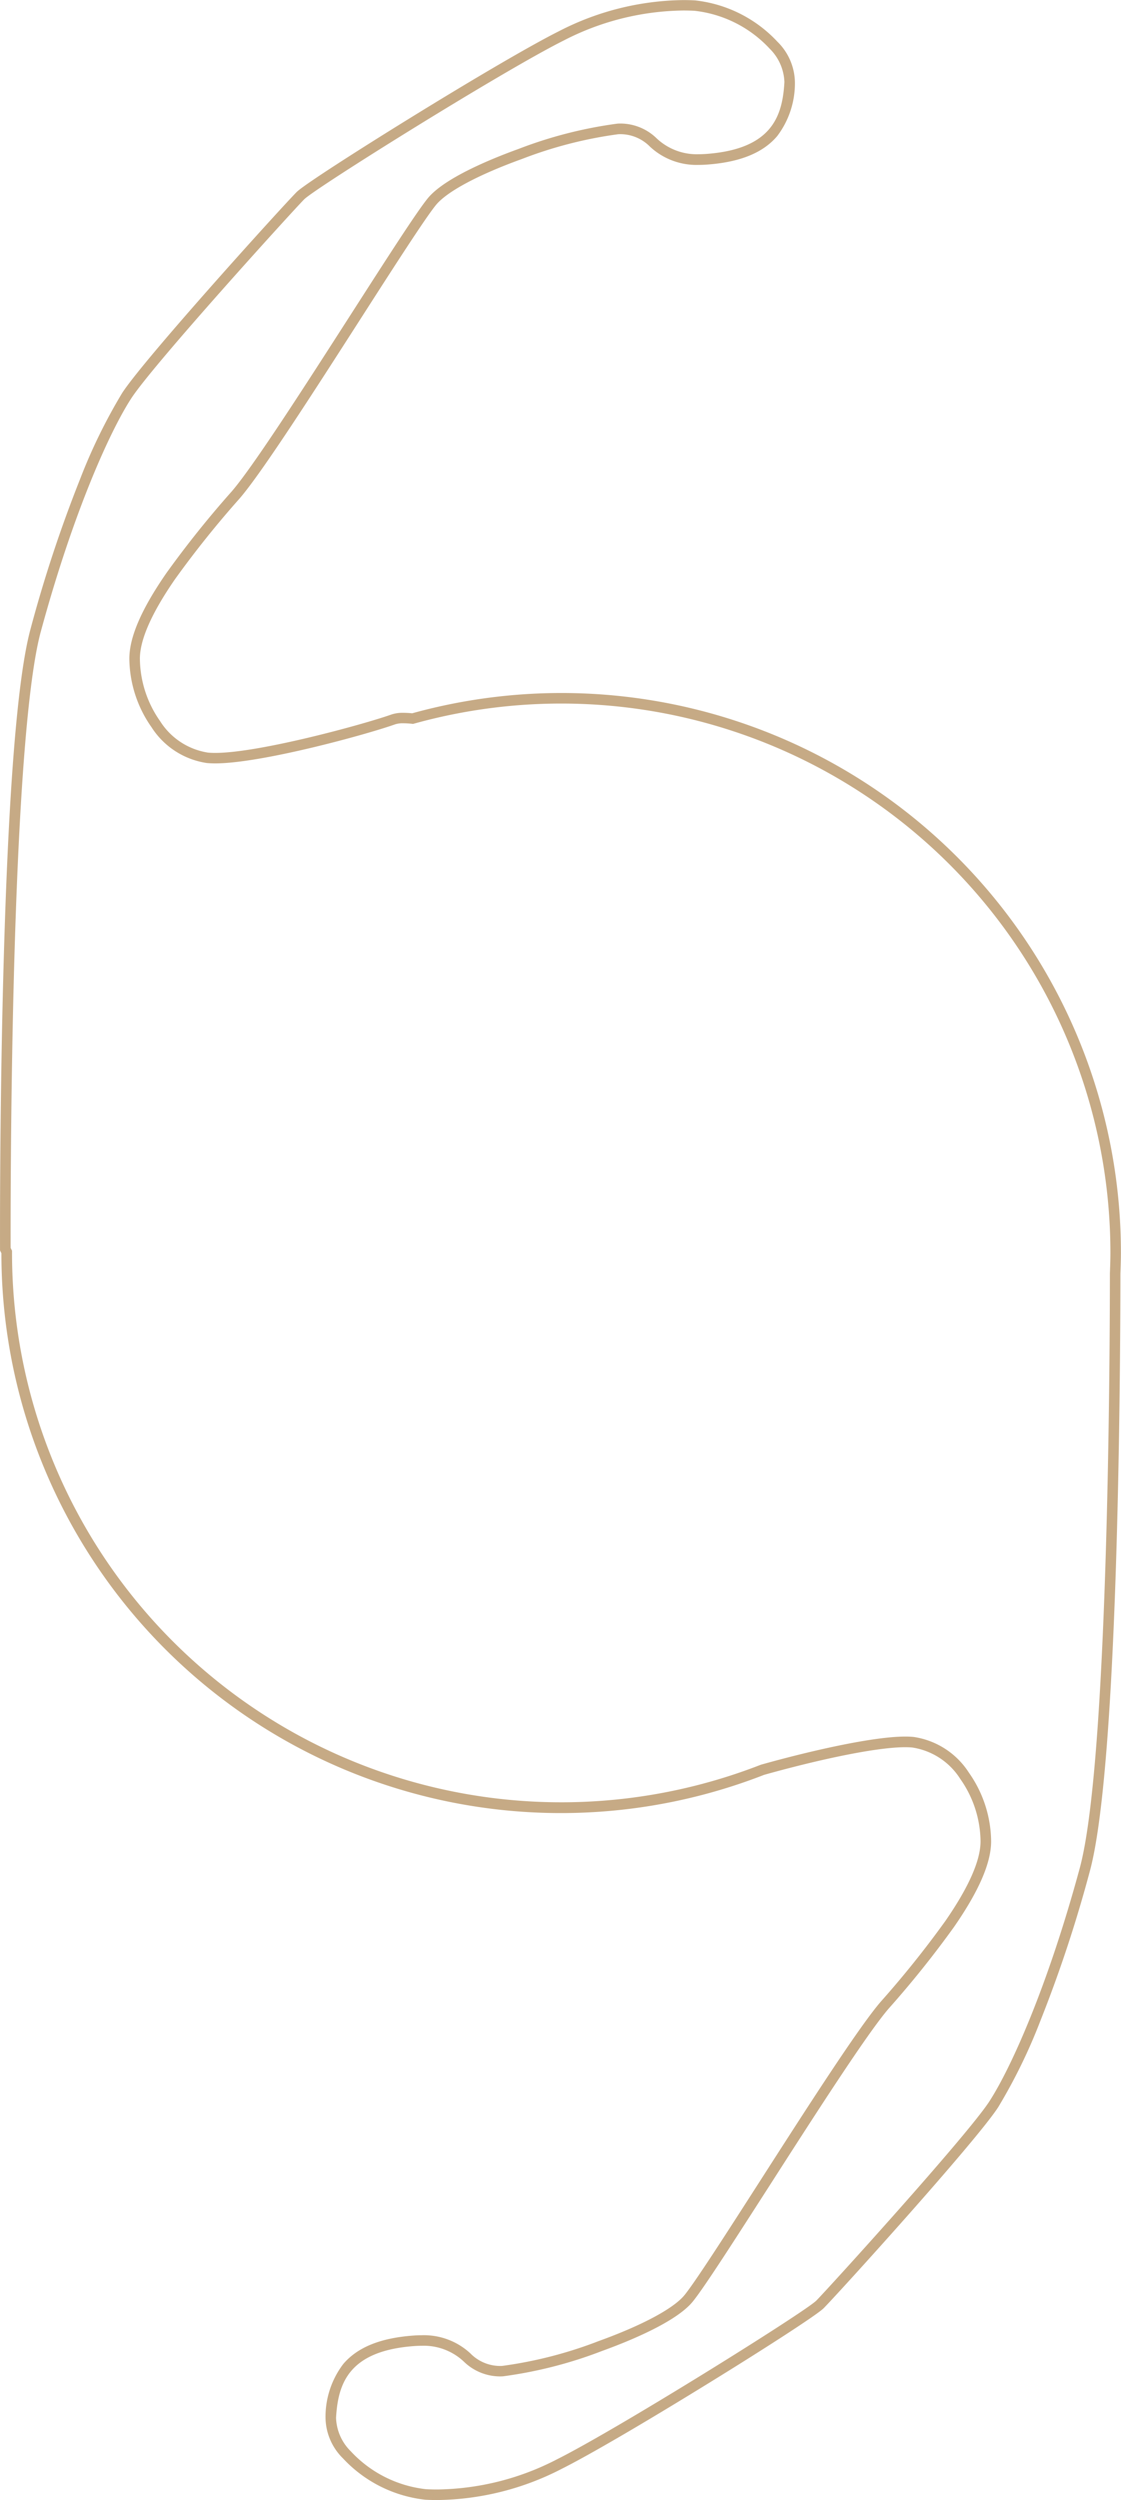
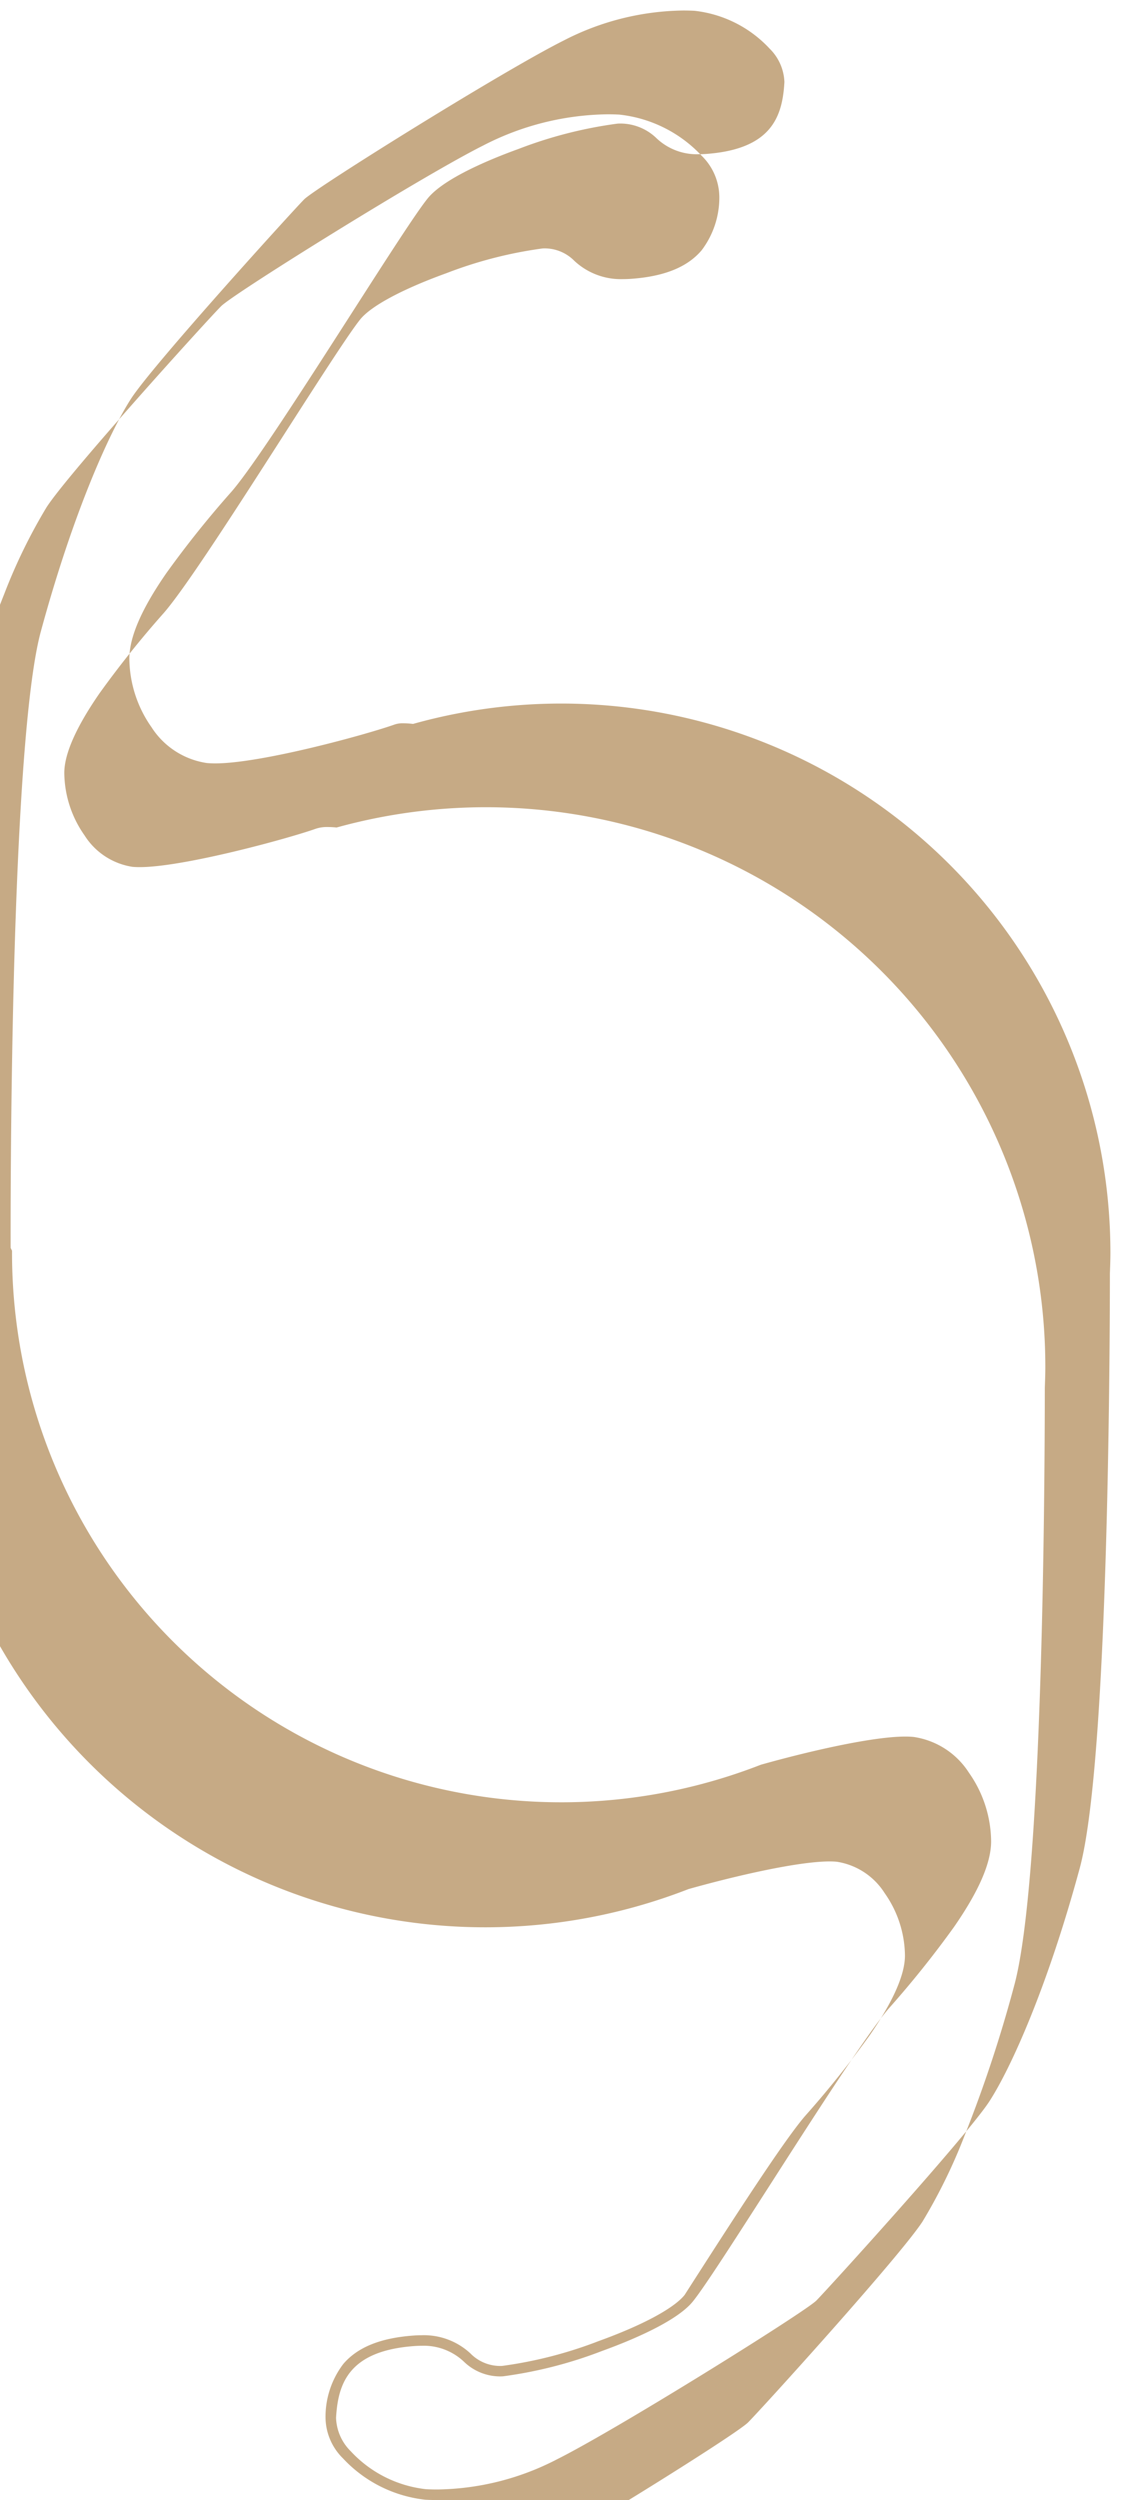
<svg xmlns="http://www.w3.org/2000/svg" width="106.197" height="236.78" viewBox="0 0 106.197 236.78">
  <defs>
    <style>.a{fill:#c6aa85;}</style>
  </defs>
  <g transform="translate(-1068.774 -414.697)">
-     <path class="a" d="M688.6,396.652h0c-.371,0-.746-.009-1.113-.028a12.519,12.519,0,0,1-7.819-3.916,5.5,5.5,0,0,1-1.656-3.887,8.277,8.277,0,0,1,1.676-5.047c1.345-1.587,3.517-2.471,6.638-2.7.278-.021.551-.031.809-.031a6.458,6.458,0,0,1,4.607,1.726,3.953,3.953,0,0,0,2.761,1.184c.085,0,.172,0,.26-.007a40.091,40.091,0,0,0,9.1-2.341c4.15-1.5,7.125-3.094,8.161-4.369s4.017-5.918,7.161-10.818c4.368-6.809,9.32-14.526,11.425-16.964a94.411,94.411,0,0,0,6.12-7.642c2.213-3.2,3.335-5.734,3.335-7.544a10.429,10.429,0,0,0-1.919-5.91,6.547,6.547,0,0,0-4.527-2.976c-.2-.02-.435-.031-.692-.031-2.984,0-8.857,1.351-13.368,2.618a53,53,0,0,1-72.252-49.4l-.13-.267v-.114c0-.118-.044-11.985.287-25.079.446-17.609,1.321-28.933,2.6-33.657a126.862,126.862,0,0,1,4.687-14.18,52.046,52.046,0,0,1,3.994-8.176c2.119-3.275,15.239-17.745,16.537-19.042.672-.672,6.028-4.095,10.72-6.99,6.283-3.877,11.559-6.955,14.115-8.233a26.268,26.268,0,0,1,11.78-2.952c.369,0,.742.009,1.108.028a12.518,12.518,0,0,1,7.818,3.916,5.5,5.5,0,0,1,1.657,3.889,8.276,8.276,0,0,1-1.676,5.046c-1.345,1.587-3.516,2.471-6.638,2.7-.278.021-.551.031-.809.031a6.457,6.457,0,0,1-4.608-1.727,3.953,3.953,0,0,0-2.761-1.184c-.084,0-.172,0-.26.007a40.082,40.082,0,0,0-9.1,2.341c-4.15,1.5-7.125,3.095-8.161,4.37s-4.02,5.921-7.166,10.824c-4.367,6.806-9.317,14.52-11.421,16.956a94.5,94.5,0,0,0-6.12,7.643c-2.212,3.2-3.334,5.734-3.334,7.543a10.433,10.433,0,0,0,1.918,5.911,6.548,6.548,0,0,0,4.526,2.977c.2.02.434.03.69.03,4.206,0,14.174-2.736,16.711-3.643a3.343,3.343,0,0,1,1.117-.155c.248,0,.528.015.832.046a53,53,0,0,1,67.143,51.119c0,.6-.022,1.207-.043,1.79l-.006.176c-.008,10.809-.24,46.789-2.893,56.571a126.685,126.685,0,0,1-4.687,14.181,52.054,52.054,0,0,1-3.994,8.176c-2.116,3.271-15.239,17.742-16.537,19.041-.673.673-6.028,4.1-10.719,6.991-6.284,3.878-11.56,6.956-14.115,8.233A26.262,26.262,0,0,1,688.6,396.652Zm-1.465-14.611c-.234,0-.481.01-.735.028-6.188.458-7.208,3.542-7.39,6.807a4.673,4.673,0,0,0,1.4,3.163,11.425,11.425,0,0,0,7.125,3.586c.351.018.708.027,1.063.027A25.272,25.272,0,0,0,699.93,392.8c5.783-2.891,23.5-13.959,24.575-15.036,1-1,14.322-15.658,16.4-18.877,2.041-3.154,5.506-10.828,8.556-22.076,1.126-4.154,1.94-13.672,2.42-28.291.385-11.754.435-23.516.438-28.027v-.017l.007-.185c.021-.574.042-1.169.042-1.754a52.029,52.029,0,0,0-65.967-50.13l-.092.026-.1-.01a7.772,7.772,0,0,0-.821-.05,2.385,2.385,0,0,0-.781.1c-2.662.951-12.658,3.7-17.048,3.7-.289,0-.555-.012-.79-.035a7.523,7.523,0,0,1-5.241-3.392,11.455,11.455,0,0,1-2.1-6.491c0-2.045,1.149-4.7,3.512-8.112a95.292,95.292,0,0,1,6.185-7.727c2.058-2.383,6.987-10.065,11.337-16.843,3.3-5.141,6.148-9.581,7.231-10.914,1.571-1.934,6.06-3.762,8.6-4.68a41.048,41.048,0,0,1,9.384-2.4c.106-.006.211-.008.313-.008a4.93,4.93,0,0,1,3.387,1.4,5.537,5.537,0,0,0,3.982,1.507c.234,0,.481-.01.735-.028,6.188-.46,7.208-3.543,7.39-6.807a4.675,4.675,0,0,0-1.4-3.165,11.423,11.423,0,0,0-7.125-3.586c-.349-.017-.705-.026-1.058-.026a25.28,25.28,0,0,0-11.333,2.846c-5.787,2.895-23.5,13.961-24.575,15.036-1,1-14.319,15.656-16.4,18.878-2.039,3.151-5.5,10.824-8.556,22.074-1.242,4.582-2.13,16.138-2.568,33.419-.314,12.395-.291,23.689-.288,24.938l.133.275v.115c0,.023,0,.045,0,.068,0,.007,0,.013,0,.02a52.029,52.029,0,0,0,70.912,48.485l.046-.016c4.578-1.287,10.571-2.662,13.662-2.662.29,0,.556.012.792.036a7.521,7.521,0,0,1,5.241,3.391,11.451,11.451,0,0,1,2.1,6.49c0,2.046-1.149,4.7-3.513,8.113a95.2,95.2,0,0,1-6.185,7.726c-2.059,2.384-6.99,10.069-11.34,16.85-3.3,5.138-6.143,9.576-7.226,10.908-1.571,1.933-6.061,3.761-8.6,4.679a41.056,41.056,0,0,1-9.385,2.4c-.106.006-.211.008-.313.008a4.93,4.93,0,0,1-3.387-1.4A5.538,5.538,0,0,0,687.136,382.04Z" transform="translate(421.6 254.826)" />
+     <path class="a" d="M688.6,396.652h0c-.371,0-.746-.009-1.113-.028a12.519,12.519,0,0,1-7.819-3.916,5.5,5.5,0,0,1-1.656-3.887,8.277,8.277,0,0,1,1.676-5.047c1.345-1.587,3.517-2.471,6.638-2.7.278-.021.551-.031.809-.031a6.458,6.458,0,0,1,4.607,1.726,3.953,3.953,0,0,0,2.761,1.184c.085,0,.172,0,.26-.007a40.091,40.091,0,0,0,9.1-2.341c4.15-1.5,7.125-3.094,8.161-4.369c4.368-6.809,9.32-14.526,11.425-16.964a94.411,94.411,0,0,0,6.12-7.642c2.213-3.2,3.335-5.734,3.335-7.544a10.429,10.429,0,0,0-1.919-5.91,6.547,6.547,0,0,0-4.527-2.976c-.2-.02-.435-.031-.692-.031-2.984,0-8.857,1.351-13.368,2.618a53,53,0,0,1-72.252-49.4l-.13-.267v-.114c0-.118-.044-11.985.287-25.079.446-17.609,1.321-28.933,2.6-33.657a126.862,126.862,0,0,1,4.687-14.18,52.046,52.046,0,0,1,3.994-8.176c2.119-3.275,15.239-17.745,16.537-19.042.672-.672,6.028-4.095,10.72-6.99,6.283-3.877,11.559-6.955,14.115-8.233a26.268,26.268,0,0,1,11.78-2.952c.369,0,.742.009,1.108.028a12.518,12.518,0,0,1,7.818,3.916,5.5,5.5,0,0,1,1.657,3.889,8.276,8.276,0,0,1-1.676,5.046c-1.345,1.587-3.516,2.471-6.638,2.7-.278.021-.551.031-.809.031a6.457,6.457,0,0,1-4.608-1.727,3.953,3.953,0,0,0-2.761-1.184c-.084,0-.172,0-.26.007a40.082,40.082,0,0,0-9.1,2.341c-4.15,1.5-7.125,3.095-8.161,4.37s-4.02,5.921-7.166,10.824c-4.367,6.806-9.317,14.52-11.421,16.956a94.5,94.5,0,0,0-6.12,7.643c-2.212,3.2-3.334,5.734-3.334,7.543a10.433,10.433,0,0,0,1.918,5.911,6.548,6.548,0,0,0,4.526,2.977c.2.02.434.03.69.03,4.206,0,14.174-2.736,16.711-3.643a3.343,3.343,0,0,1,1.117-.155c.248,0,.528.015.832.046a53,53,0,0,1,67.143,51.119c0,.6-.022,1.207-.043,1.79l-.006.176c-.008,10.809-.24,46.789-2.893,56.571a126.685,126.685,0,0,1-4.687,14.181,52.054,52.054,0,0,1-3.994,8.176c-2.116,3.271-15.239,17.742-16.537,19.041-.673.673-6.028,4.1-10.719,6.991-6.284,3.878-11.56,6.956-14.115,8.233A26.262,26.262,0,0,1,688.6,396.652Zm-1.465-14.611c-.234,0-.481.01-.735.028-6.188.458-7.208,3.542-7.39,6.807a4.673,4.673,0,0,0,1.4,3.163,11.425,11.425,0,0,0,7.125,3.586c.351.018.708.027,1.063.027A25.272,25.272,0,0,0,699.93,392.8c5.783-2.891,23.5-13.959,24.575-15.036,1-1,14.322-15.658,16.4-18.877,2.041-3.154,5.506-10.828,8.556-22.076,1.126-4.154,1.94-13.672,2.42-28.291.385-11.754.435-23.516.438-28.027v-.017l.007-.185c.021-.574.042-1.169.042-1.754a52.029,52.029,0,0,0-65.967-50.13l-.092.026-.1-.01a7.772,7.772,0,0,0-.821-.05,2.385,2.385,0,0,0-.781.1c-2.662.951-12.658,3.7-17.048,3.7-.289,0-.555-.012-.79-.035a7.523,7.523,0,0,1-5.241-3.392,11.455,11.455,0,0,1-2.1-6.491c0-2.045,1.149-4.7,3.512-8.112a95.292,95.292,0,0,1,6.185-7.727c2.058-2.383,6.987-10.065,11.337-16.843,3.3-5.141,6.148-9.581,7.231-10.914,1.571-1.934,6.06-3.762,8.6-4.68a41.048,41.048,0,0,1,9.384-2.4c.106-.006.211-.008.313-.008a4.93,4.93,0,0,1,3.387,1.4,5.537,5.537,0,0,0,3.982,1.507c.234,0,.481-.01.735-.028,6.188-.46,7.208-3.543,7.39-6.807a4.675,4.675,0,0,0-1.4-3.165,11.423,11.423,0,0,0-7.125-3.586c-.349-.017-.705-.026-1.058-.026a25.28,25.28,0,0,0-11.333,2.846c-5.787,2.895-23.5,13.961-24.575,15.036-1,1-14.319,15.656-16.4,18.878-2.039,3.151-5.5,10.824-8.556,22.074-1.242,4.582-2.13,16.138-2.568,33.419-.314,12.395-.291,23.689-.288,24.938l.133.275v.115c0,.023,0,.045,0,.068,0,.007,0,.013,0,.02a52.029,52.029,0,0,0,70.912,48.485l.046-.016c4.578-1.287,10.571-2.662,13.662-2.662.29,0,.556.012.792.036a7.521,7.521,0,0,1,5.241,3.391,11.451,11.451,0,0,1,2.1,6.49c0,2.046-1.149,4.7-3.513,8.113a95.2,95.2,0,0,1-6.185,7.726c-2.059,2.384-6.99,10.069-11.34,16.85-3.3,5.138-6.143,9.576-7.226,10.908-1.571,1.933-6.061,3.761-8.6,4.679a41.056,41.056,0,0,1-9.385,2.4c-.106.006-.211.008-.313.008a4.93,4.93,0,0,1-3.387-1.4A5.538,5.538,0,0,0,687.136,382.04Z" transform="translate(421.6 254.826)" />
  </g>
</svg>